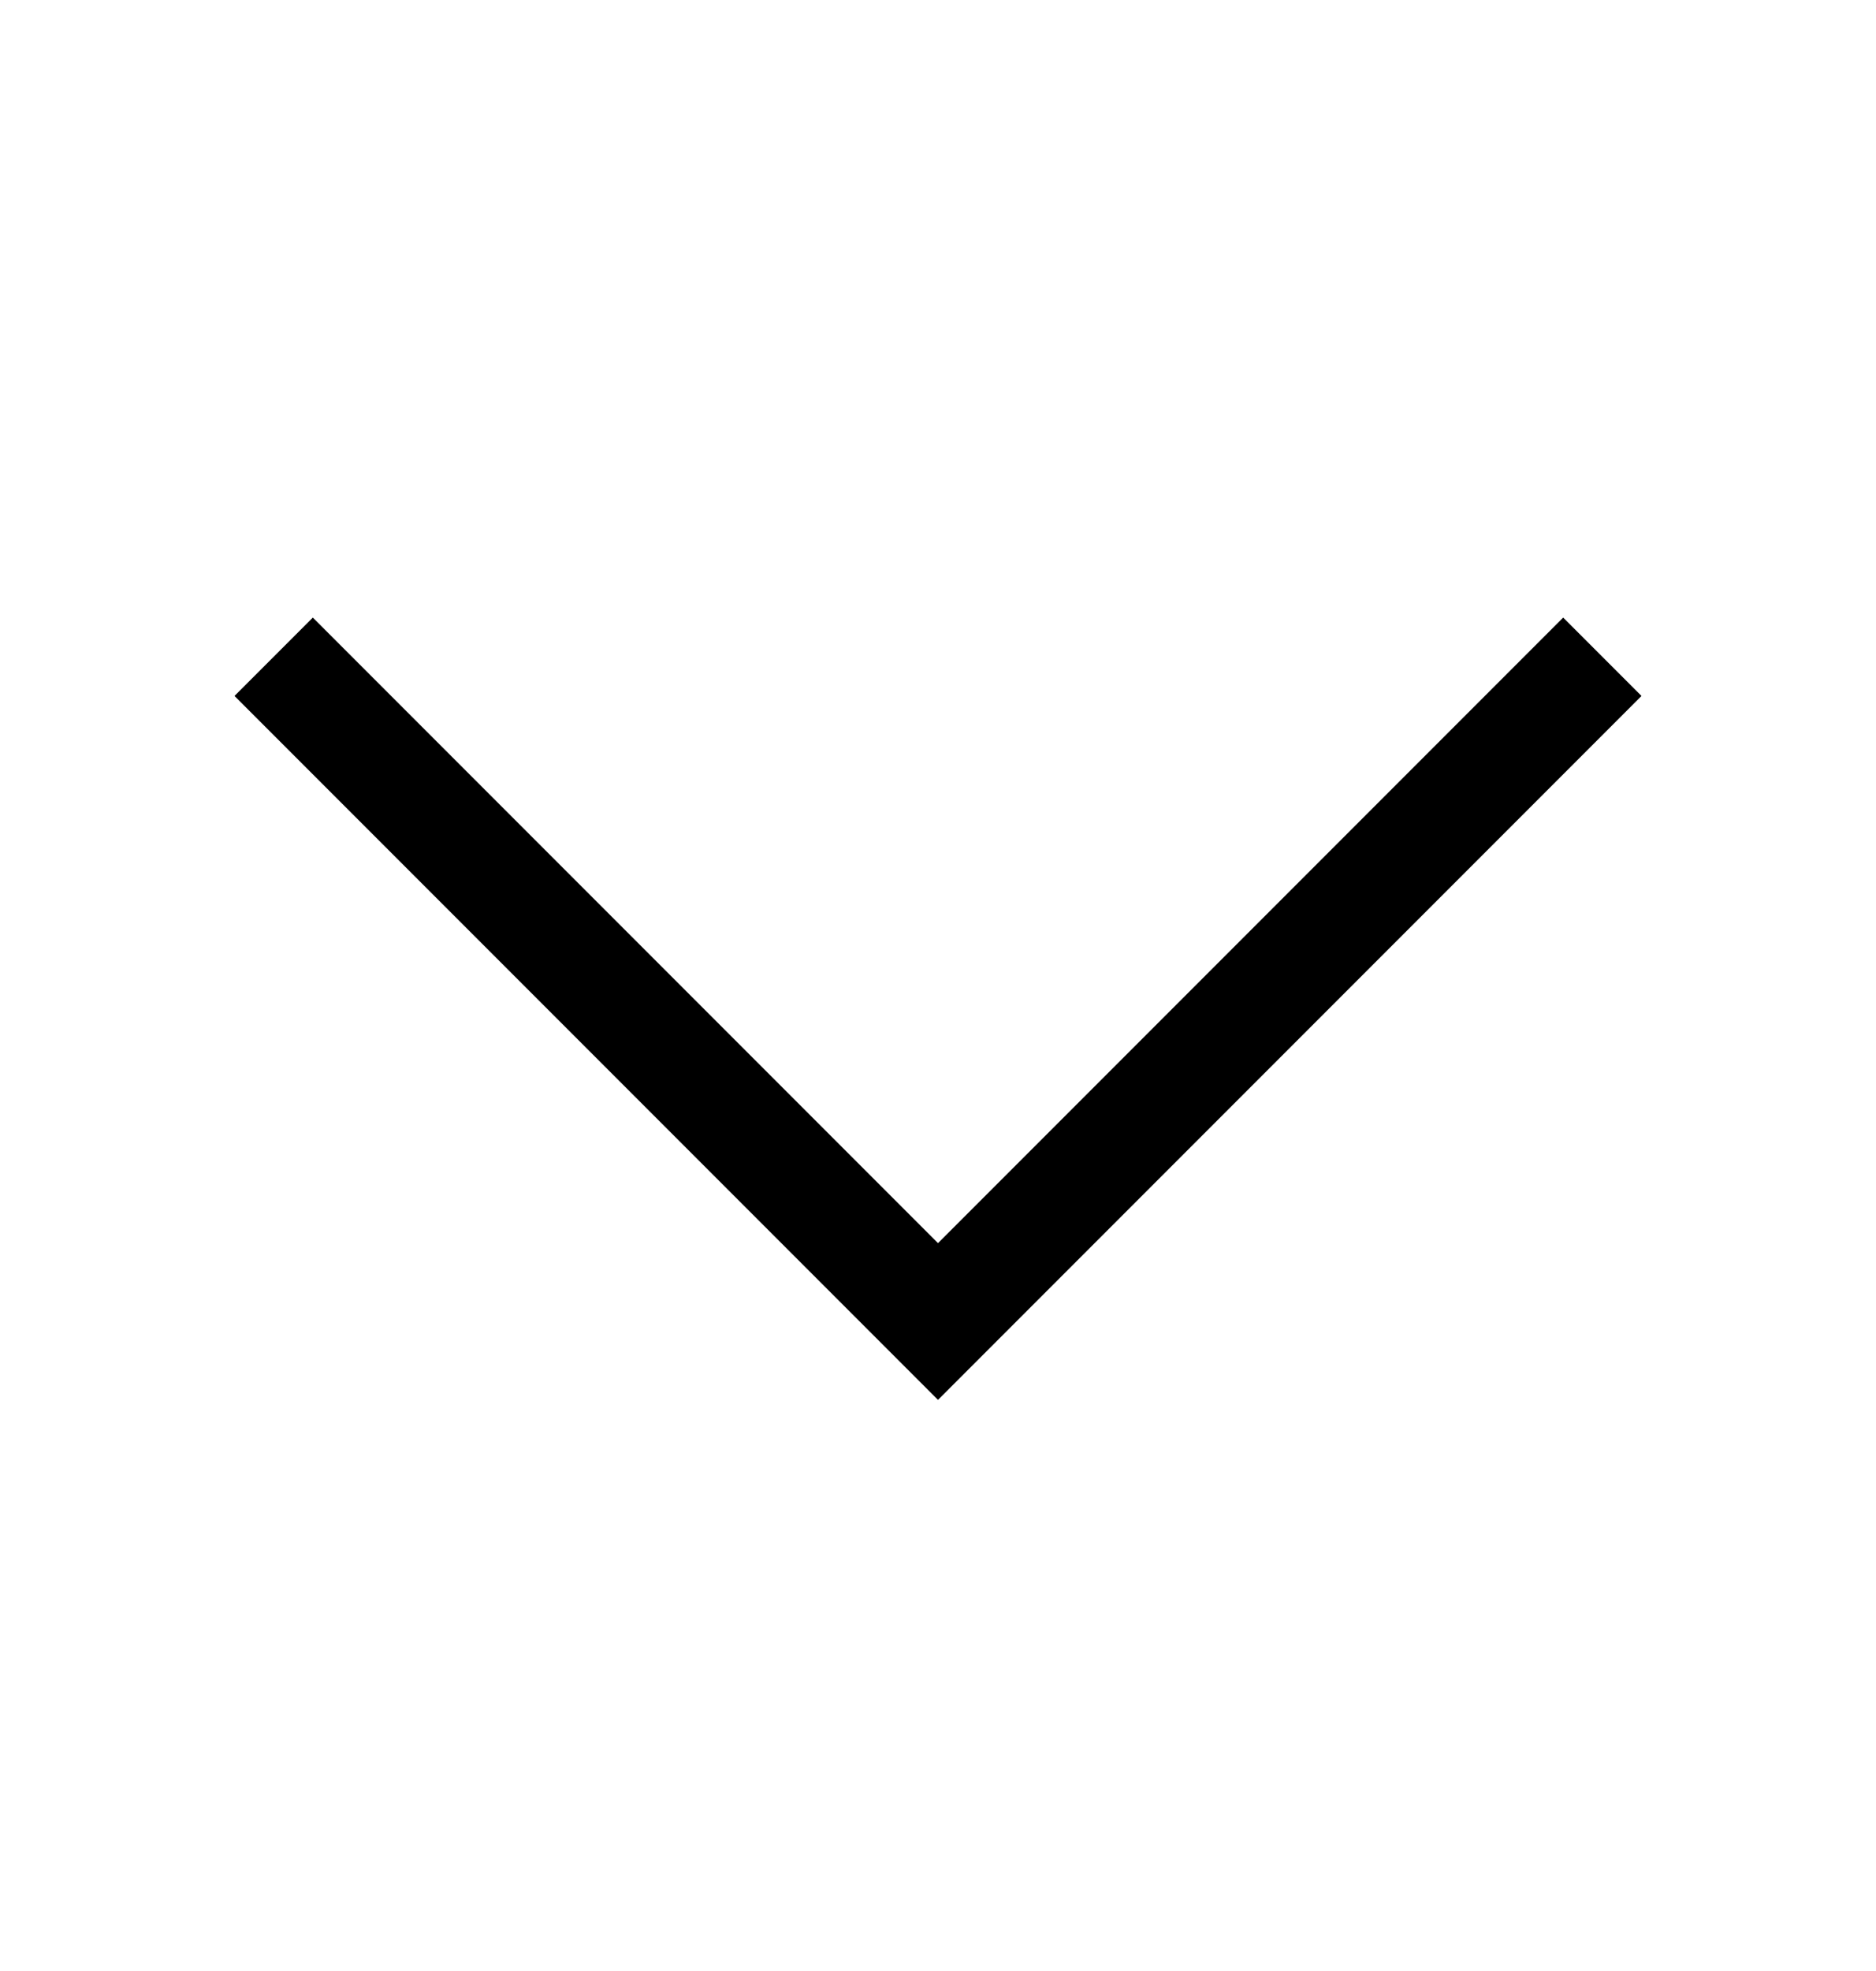
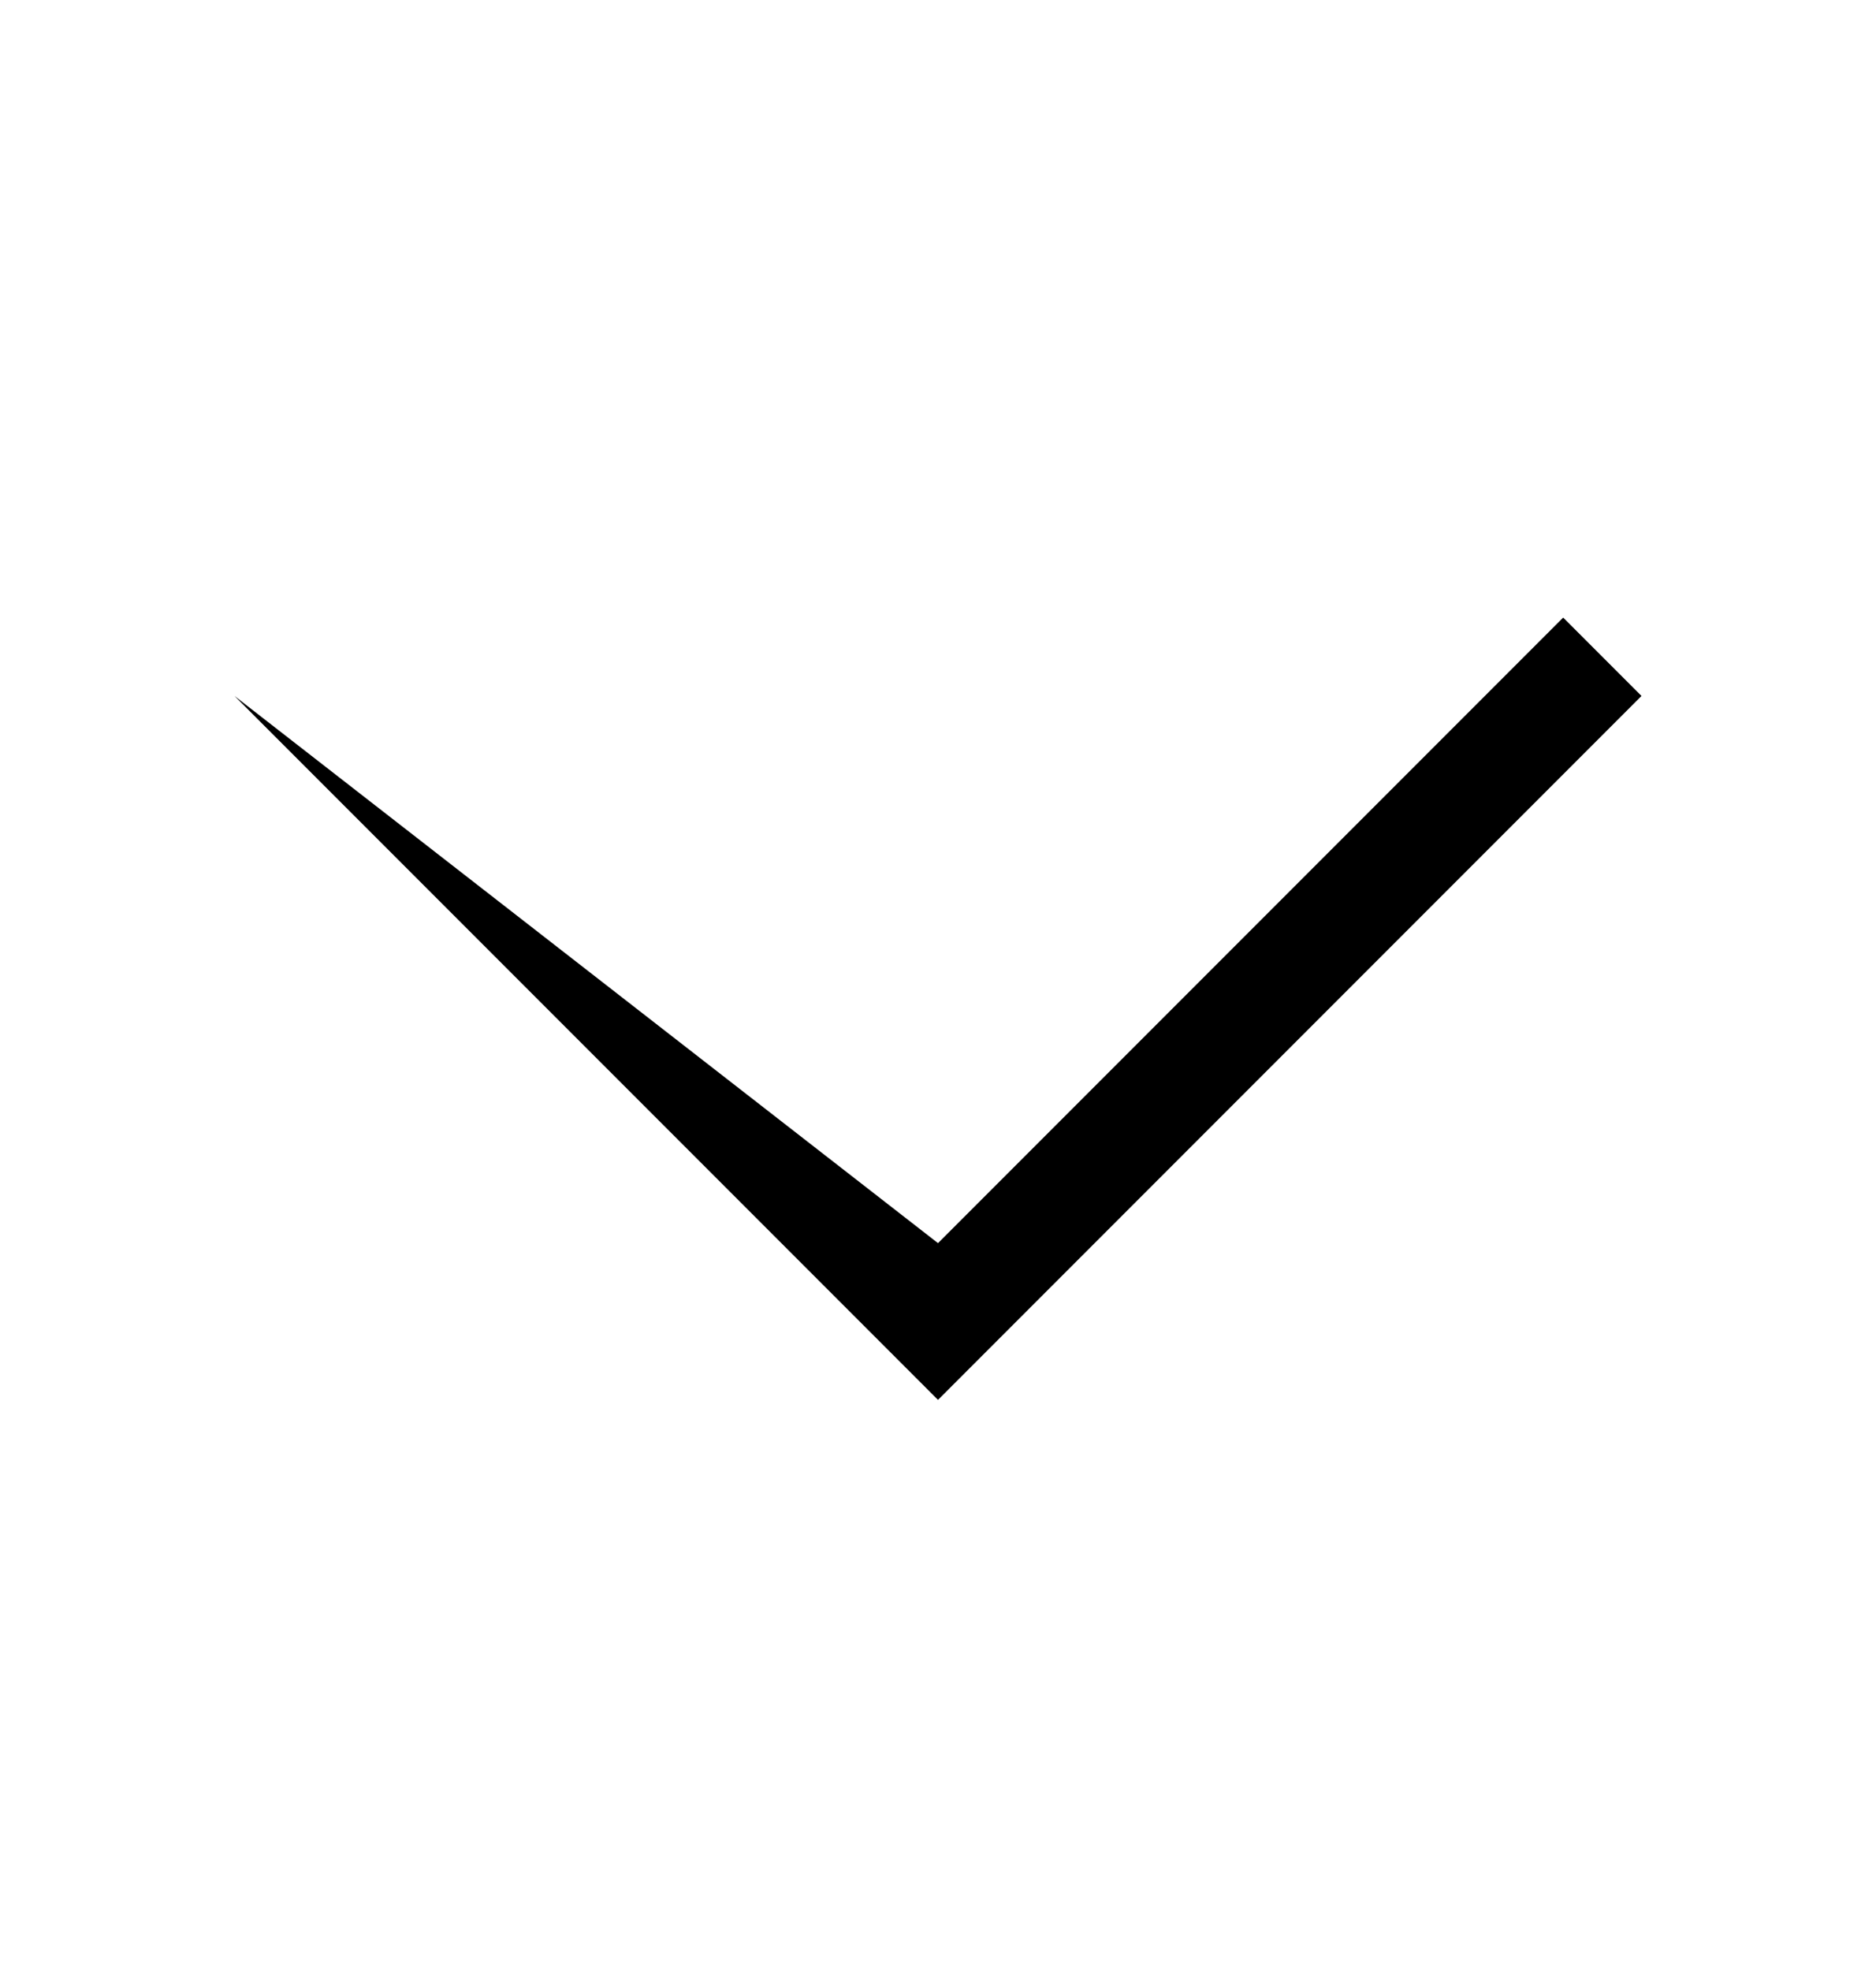
<svg xmlns="http://www.w3.org/2000/svg" width="20" height="21" viewBox="0 0 20 21" fill="none">
-   <path fill-rule="evenodd" clip-rule="evenodd" d="M17.5 7.415L10 14.915L2.5 7.415L3.335 6.58L10 13.245L16.665 6.58L17.5 7.415Z" fill="black" />
+   <path fill-rule="evenodd" clip-rule="evenodd" d="M17.5 7.415L10 14.915L2.5 7.415L10 13.245L16.665 6.58L17.5 7.415Z" fill="black" />
</svg>